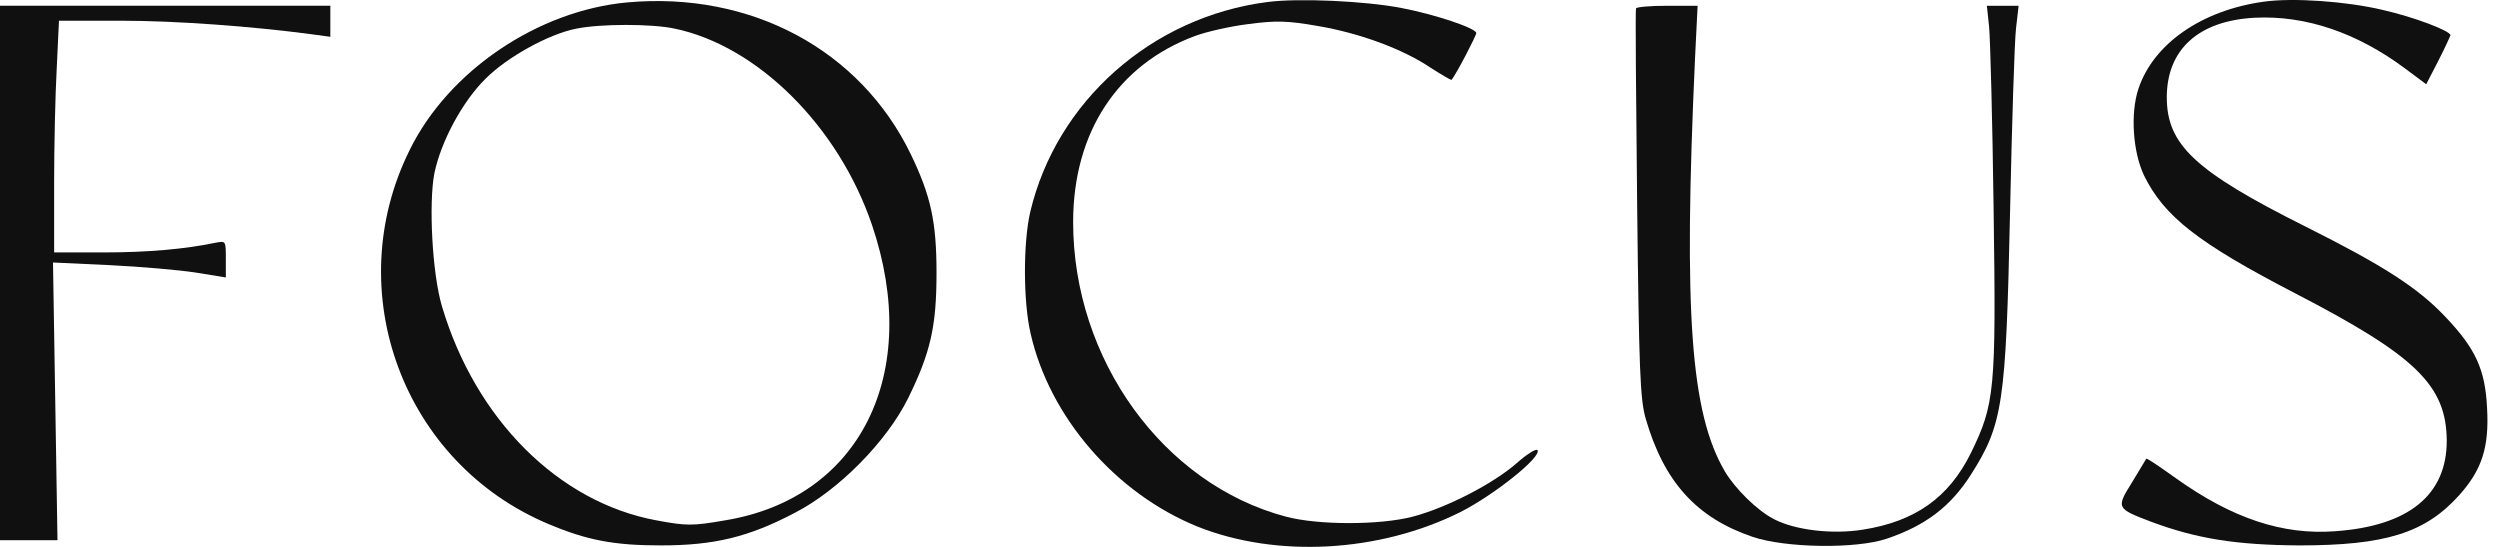
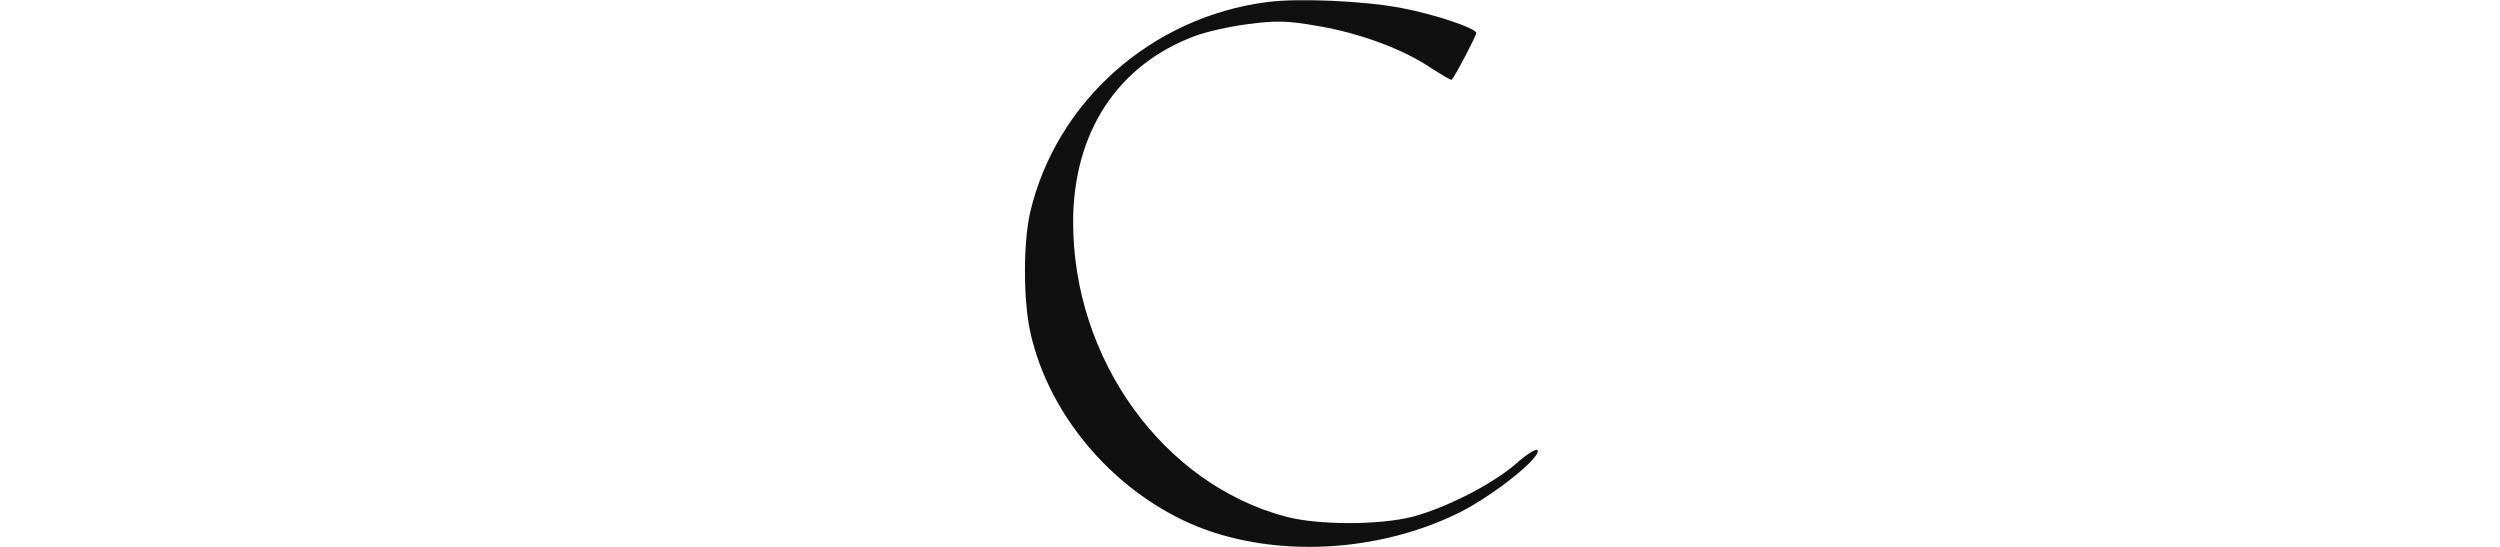
<svg xmlns="http://www.w3.org/2000/svg" width="160" height="35" viewBox="0 0 160 35" fill="none">
-   <path d="M40.133 0.155C34.423 0.681 28.714 4.532 26.23 9.578C21.715 18.643 25.8 29.645 35.116 33.543C37.553 34.571 39.297 34.906 42.283 34.906C45.699 34.906 47.897 34.38 50.859 32.825C53.654 31.39 56.736 28.281 58.121 25.483C59.555 22.565 59.937 20.891 59.937 17.471C59.937 14.194 59.578 12.544 58.288 9.865C55.04 3.168 48.04 -0.563 40.133 0.155ZM43.167 1.829C48.47 2.929 53.654 8.071 55.804 14.386C59.029 23.881 55.063 31.893 46.392 33.304C44.337 33.663 43.931 33.663 42.02 33.304C35.761 32.156 30.434 26.846 28.284 19.599C27.663 17.519 27.424 12.998 27.806 11.061C28.236 9.028 29.598 6.493 31.079 5.034C32.465 3.647 35.14 2.164 36.908 1.829C38.461 1.518 41.71 1.518 43.167 1.829Z" fill="#101010" />
  <path d="M81.103 0.131C73.698 1.088 67.606 6.493 65.934 13.572C65.48 15.534 65.48 19.288 65.958 21.345C67.176 26.703 71.404 31.582 76.66 33.71C81.724 35.719 88.27 35.361 93.454 32.778C95.628 31.677 98.685 29.238 98.399 28.807C98.327 28.688 97.706 29.07 97.037 29.668C95.556 30.96 92.594 32.491 90.42 33.065C88.318 33.615 84.352 33.615 82.298 33.065C74.438 30.984 68.681 22.996 68.681 14.218C68.681 8.478 71.524 4.149 76.469 2.307C77.162 2.044 78.714 1.686 79.885 1.542C81.677 1.303 82.417 1.327 84.328 1.662C87.028 2.116 89.799 3.145 91.567 4.34C92.283 4.795 92.88 5.154 92.904 5.106C93.215 4.723 94.481 2.284 94.481 2.116C94.481 1.805 91.829 0.92 89.703 0.514C87.362 0.059 83.062 -0.132 81.103 0.131Z" fill="#101010" />
-   <path d="M144.887 0.107C140.897 0.657 137.815 2.81 136.86 5.68C136.334 7.258 136.502 9.722 137.218 11.229C138.508 13.859 140.682 15.557 146.917 18.786C154.633 22.78 156.568 24.67 156.592 28.209C156.592 31.677 154.156 33.663 149.473 33.997C146.081 34.261 142.832 33.16 139.249 30.601C138.245 29.884 137.409 29.31 137.362 29.358C137.338 29.405 136.932 30.075 136.454 30.864C135.427 32.515 135.427 32.538 137.696 33.4C140.587 34.476 143.119 34.882 147.156 34.906C152.651 34.906 155.207 34.117 157.381 31.701C158.838 30.075 159.316 28.64 159.172 26.105C159.053 23.641 158.432 22.302 156.497 20.269C154.729 18.404 152.531 16.992 147.514 14.481C140.491 10.965 138.675 9.267 138.675 6.23C138.675 3.168 140.706 1.327 144.289 1.136C147.562 0.968 150.859 2.092 153.964 4.412L155.278 5.393L156.043 3.91C156.473 3.073 156.807 2.331 156.831 2.26C156.831 1.973 154.49 1.088 152.483 0.633C150.166 0.083 146.75 -0.156 144.887 0.107Z" fill="#101010" />
-   <path d="M0 17.47V34.571H1.839H3.679L3.536 25.674L3.392 16.8L6.999 16.968C8.982 17.064 11.467 17.279 12.542 17.446L14.453 17.757V16.561C14.453 15.413 14.453 15.413 13.808 15.533C11.873 15.939 9.46 16.155 6.641 16.155H3.464V11.778C3.464 9.386 3.536 6.062 3.631 4.364L3.774 1.326H7.74C11.252 1.326 16.125 1.685 19.899 2.187L21.142 2.355V1.35V0.369H10.583H0V17.47Z" fill="#101010" />
-   <path d="M104.705 0.537C104.657 0.657 104.705 6.277 104.777 13.046C104.896 23.736 104.968 25.554 105.326 26.798C106.497 30.84 108.575 33.136 112.159 34.356C114.261 35.073 118.776 35.145 120.759 34.475C123.219 33.638 124.82 32.442 126.134 30.385C128.188 27.157 128.379 25.841 128.642 13.62C128.761 7.951 128.929 2.642 129.024 1.829L129.191 0.37H128.164H127.161L127.304 1.733C127.376 2.498 127.519 7.736 127.591 13.404C127.758 25.004 127.663 25.865 126.134 28.998C124.724 31.844 122.574 33.375 119.206 33.901C117.247 34.212 114.882 33.925 113.544 33.231C112.469 32.681 111.06 31.294 110.391 30.17C108.193 26.415 107.739 20.005 108.48 3.766L108.647 0.37H106.712C105.661 0.37 104.753 0.441 104.705 0.537Z" fill="#101010" />
</svg>